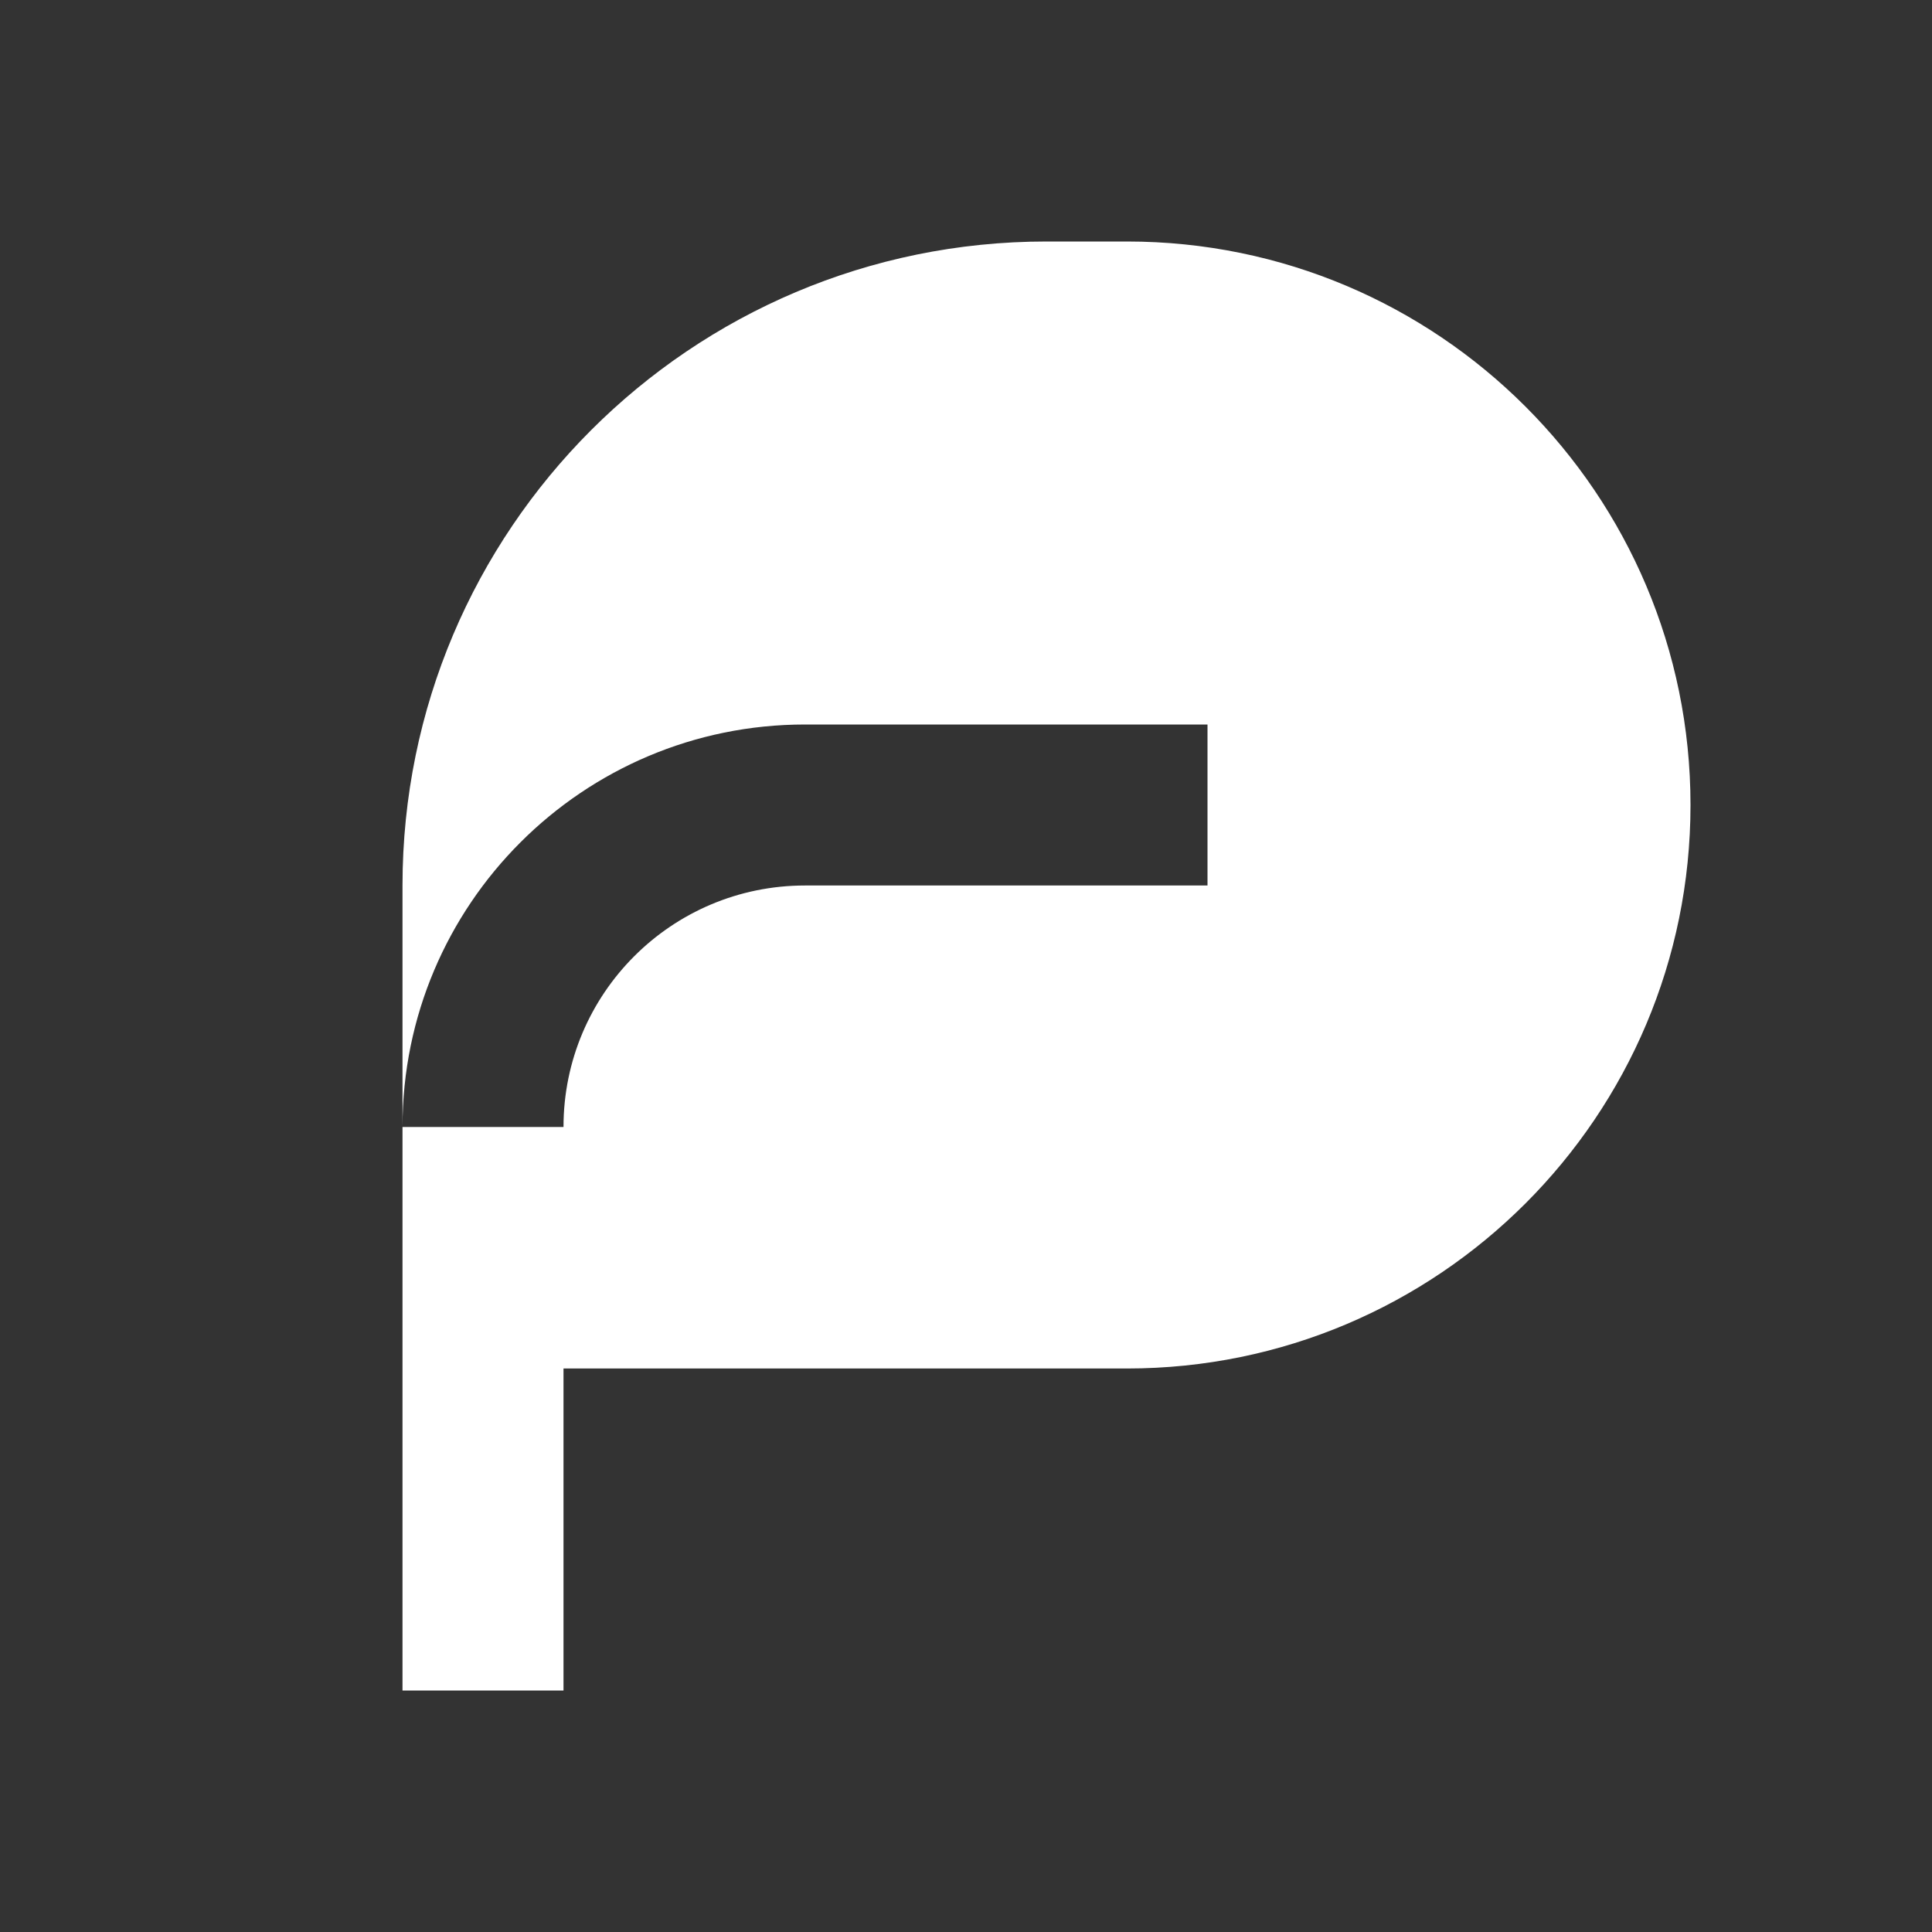
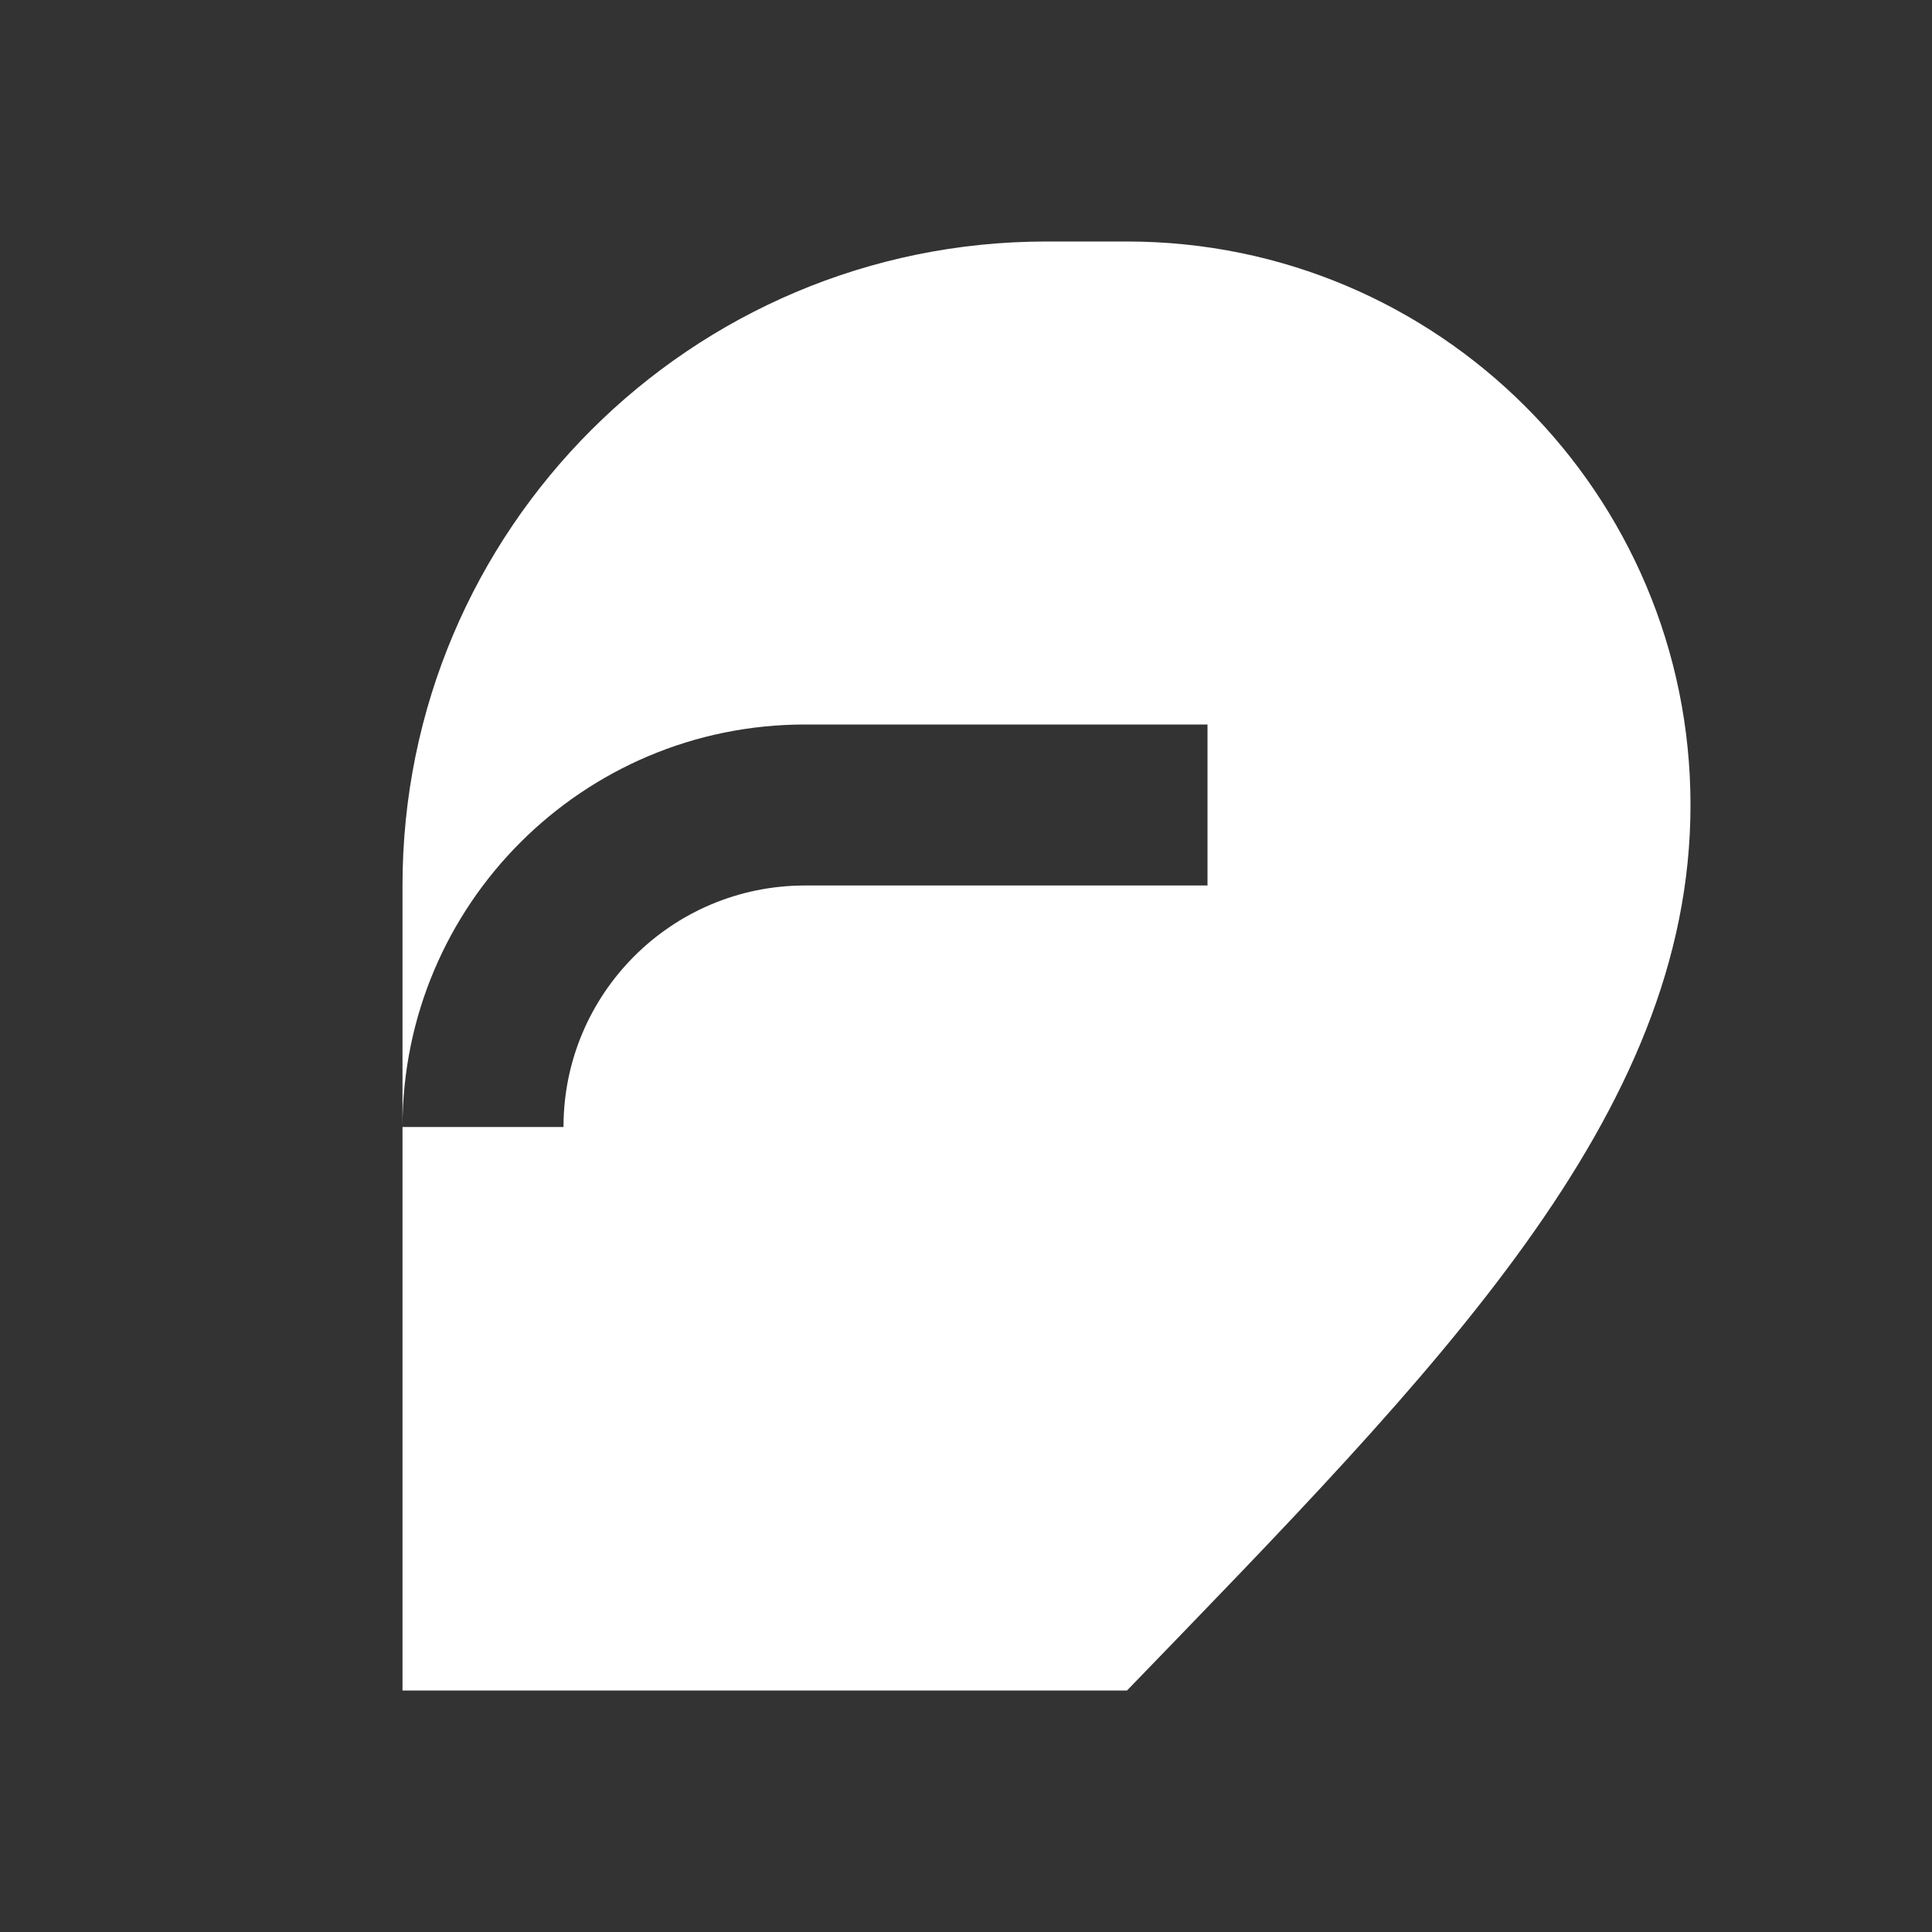
<svg xmlns="http://www.w3.org/2000/svg" width="24" height="24" viewBox="0 0 24 24" fill="none">
  <rect x="0" y="0" width="24" height="24" fill="#333333" stroke="none" />
-   <path fill-rule="evenodd" clip-rule="evenodd" d="M13 3C8.582 3 5 6.582 5 11V14V21H7V17H14C17.866 17 21 13.866 21 10C21 6.134 17.866 3 14 3H13ZM7 14H5C5 11.239 7.239 9 10 9H15V11H10C8.343 11 7 12.343 7 14Z" fill="white" />
+   <path fill-rule="evenodd" clip-rule="evenodd" d="M13 3C8.582 3 5 6.582 5 11V14V21H7H14C17.866 17 21 13.866 21 10C21 6.134 17.866 3 14 3H13ZM7 14H5C5 11.239 7.239 9 10 9H15V11H10C8.343 11 7 12.343 7 14Z" fill="white" />
</svg>